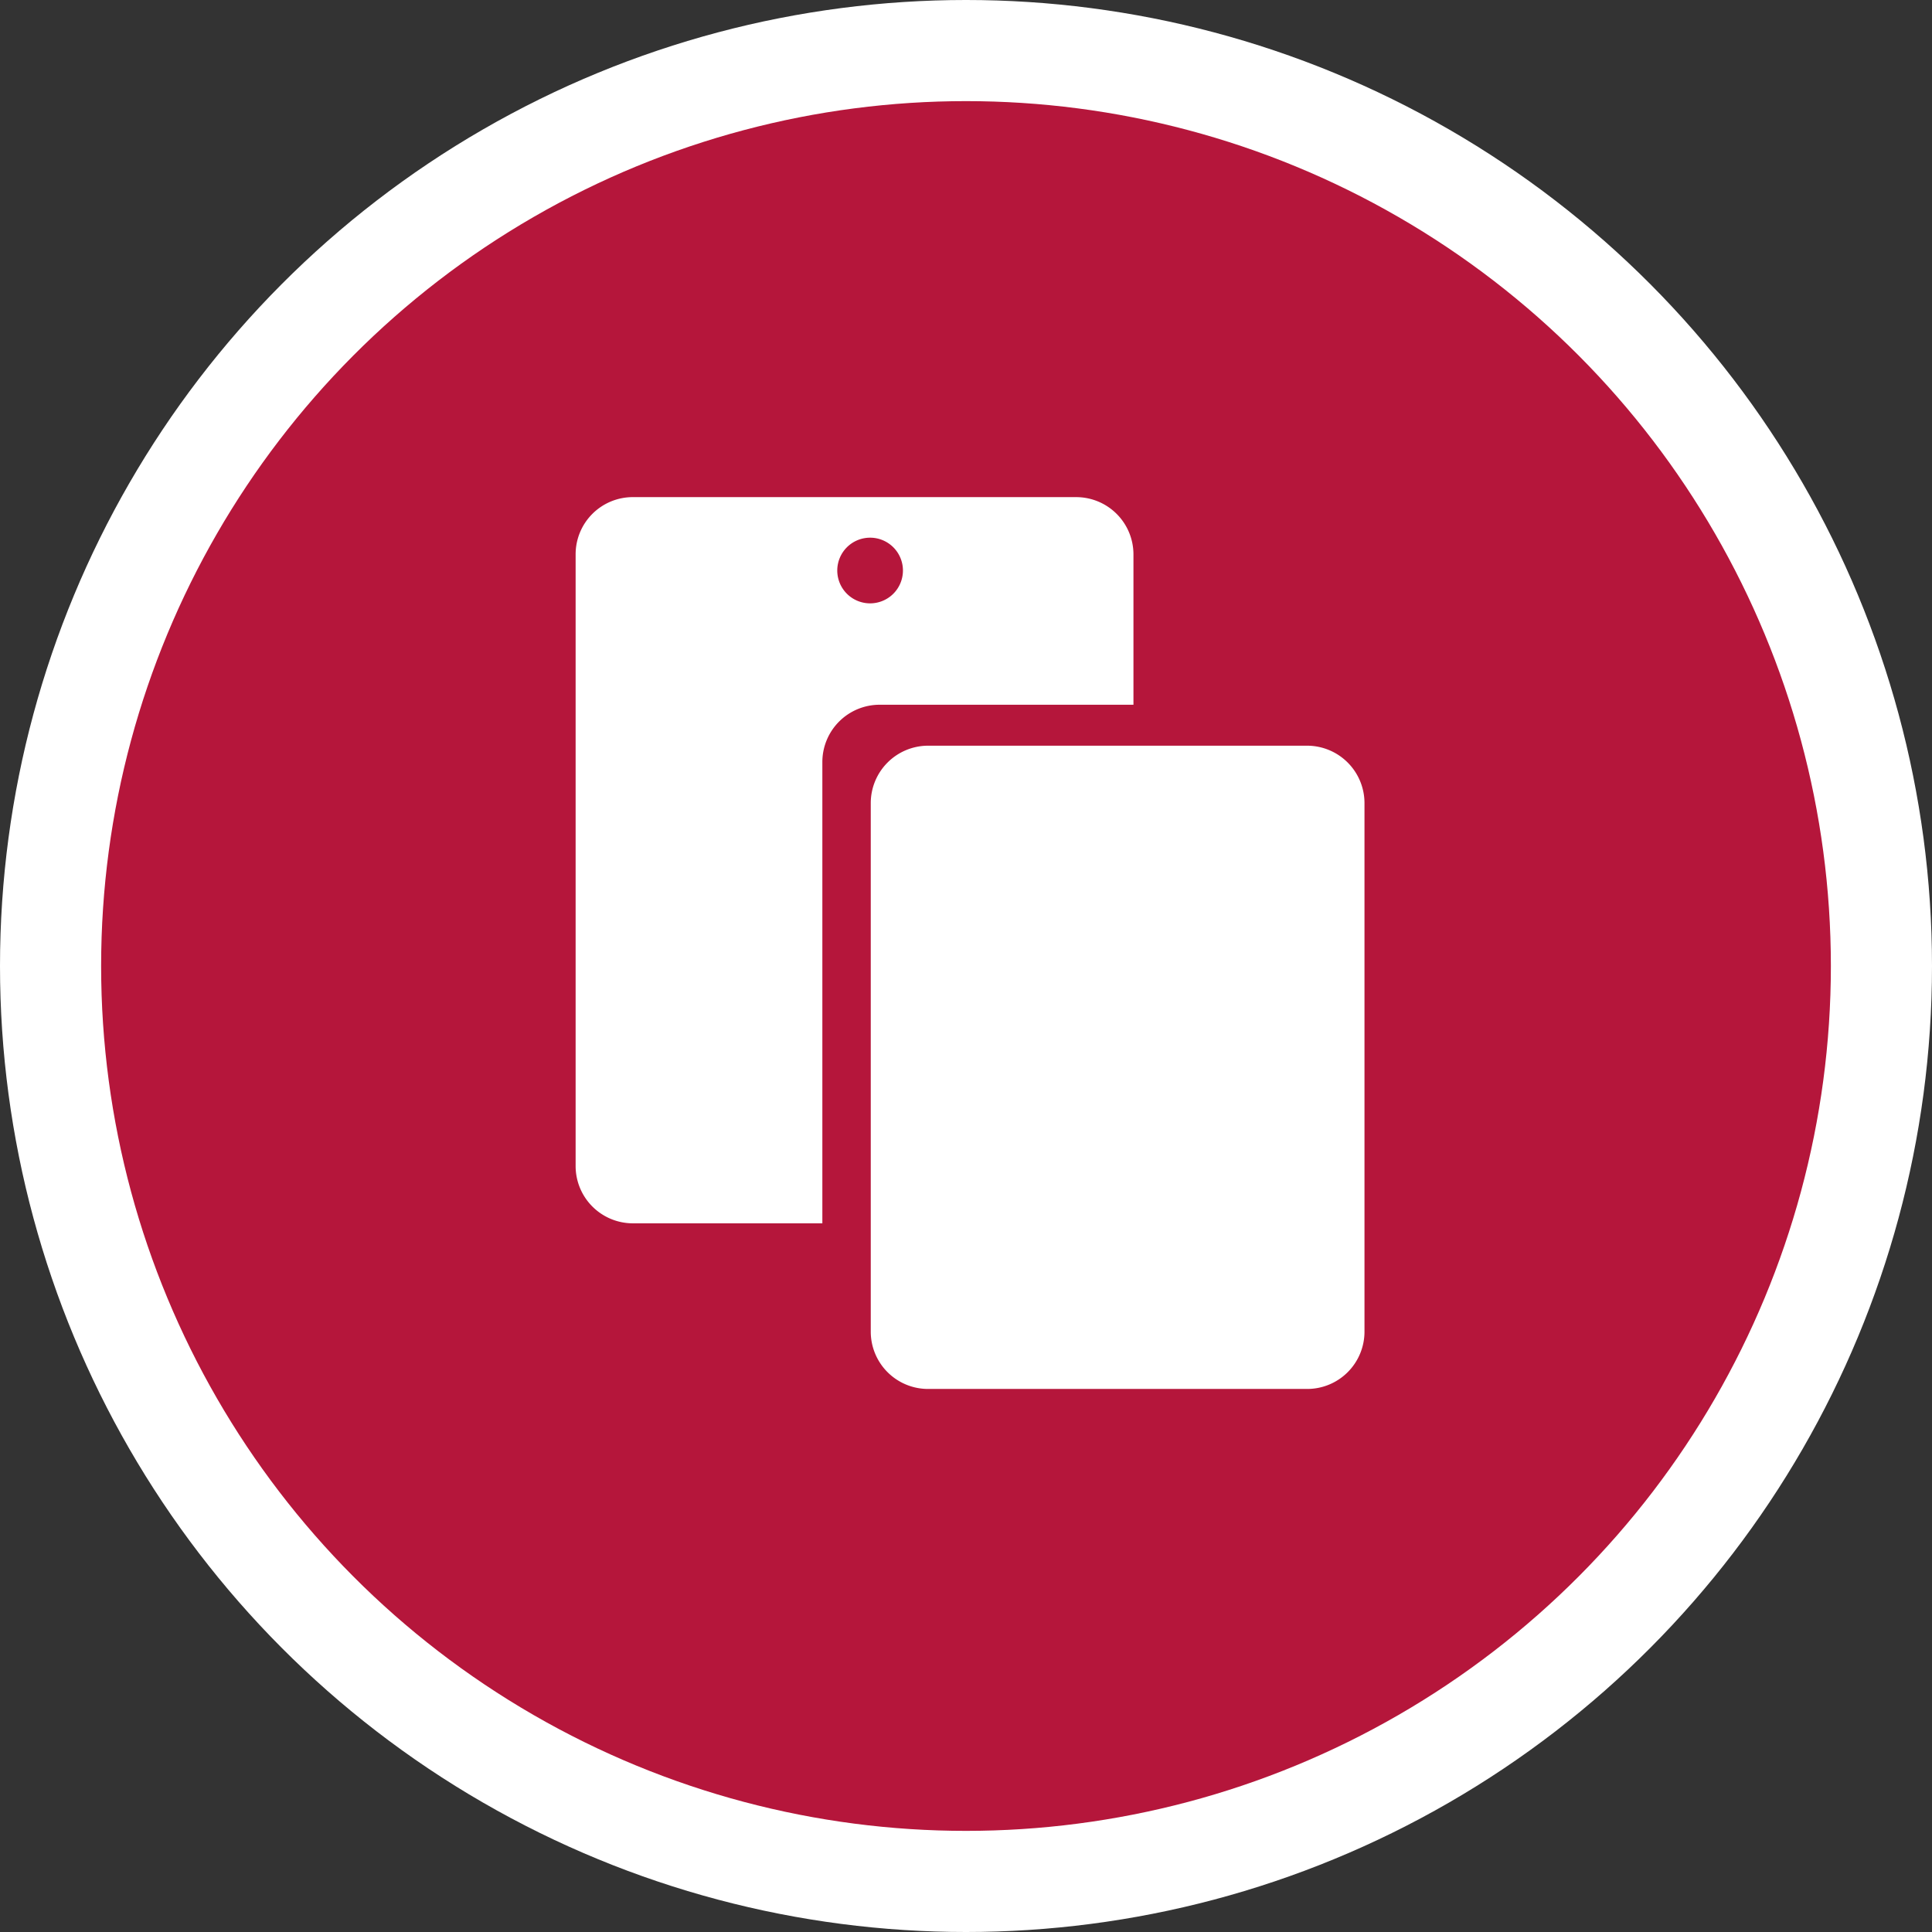
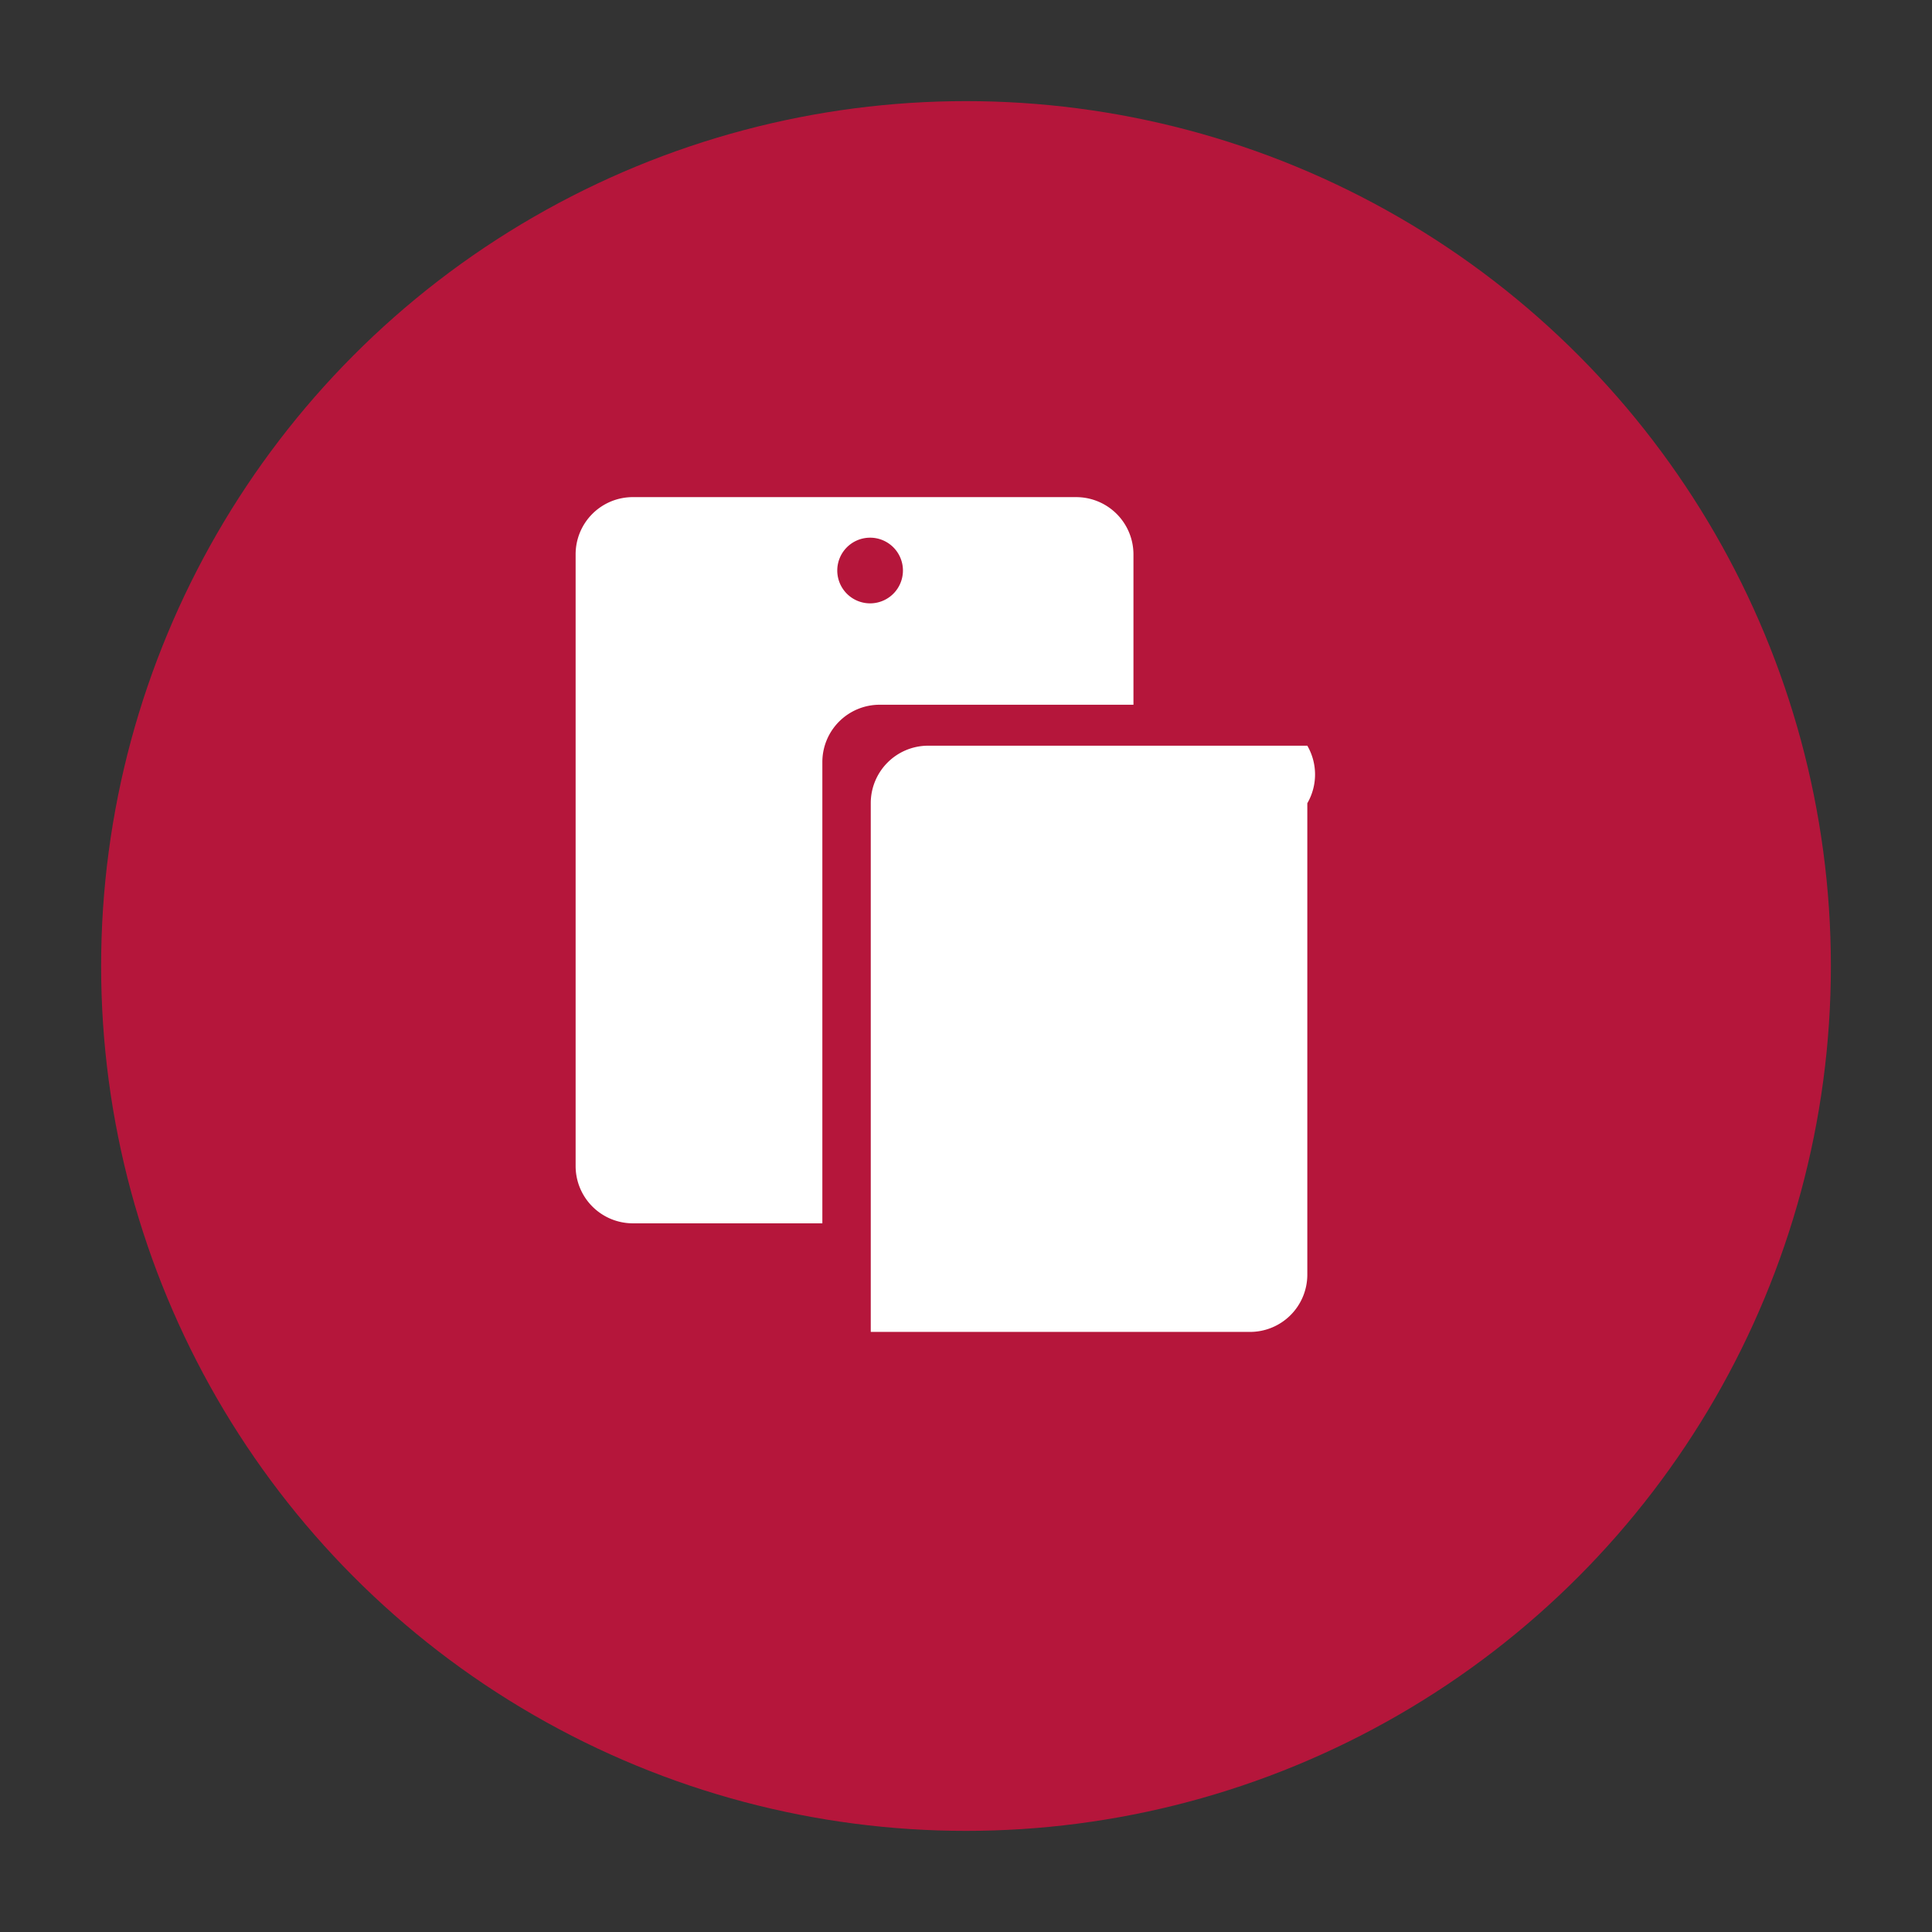
<svg xmlns="http://www.w3.org/2000/svg" viewBox="0 0 147.68 147.68">
  <rect x="0" y="0" width="147.68" height="147.68" fill="#333333" stroke="none" />
  <defs>
    <style>.cls-1{fill:#fff;}.cls-2{fill:#b5163b;}</style>
  </defs>
  <g id="Layer_2" data-name="Layer 2">
    <g id="Capa_1" data-name="Capa 1">
-       <circle class="cls-1" cx="73.84" cy="73.84" r="73.84" />
      <circle class="cls-2" cx="73.84" cy="73.84" r="66.11" />
      <path class="cls-1" d="M67.22,53.87H86.64V42.39A4.38,4.38,0,0,0,82.27,38H48.4A4.37,4.37,0,0,0,44,42.39V89.14a4.38,4.38,0,0,0,4.37,4.37H62.86V58.24A4.38,4.38,0,0,1,67.22,53.87ZM66.48,41.1A2.51,2.51,0,1,1,64,43.61,2.51,2.51,0,0,1,66.48,41.1Z" />
-       <path class="cls-1" d="M99.93,57h-29a4.39,4.39,0,0,0-4.37,4.37v40.44a4.38,4.38,0,0,0,4.37,4.36h29a4.38,4.38,0,0,0,4.37-4.36V61.4A4.39,4.39,0,0,0,99.93,57Z" />
+       <path class="cls-1" d="M99.93,57h-29a4.39,4.39,0,0,0-4.37,4.37v40.44h29a4.38,4.38,0,0,0,4.37-4.36V61.4A4.39,4.39,0,0,0,99.93,57Z" />
    </g>
  </g>
</svg>